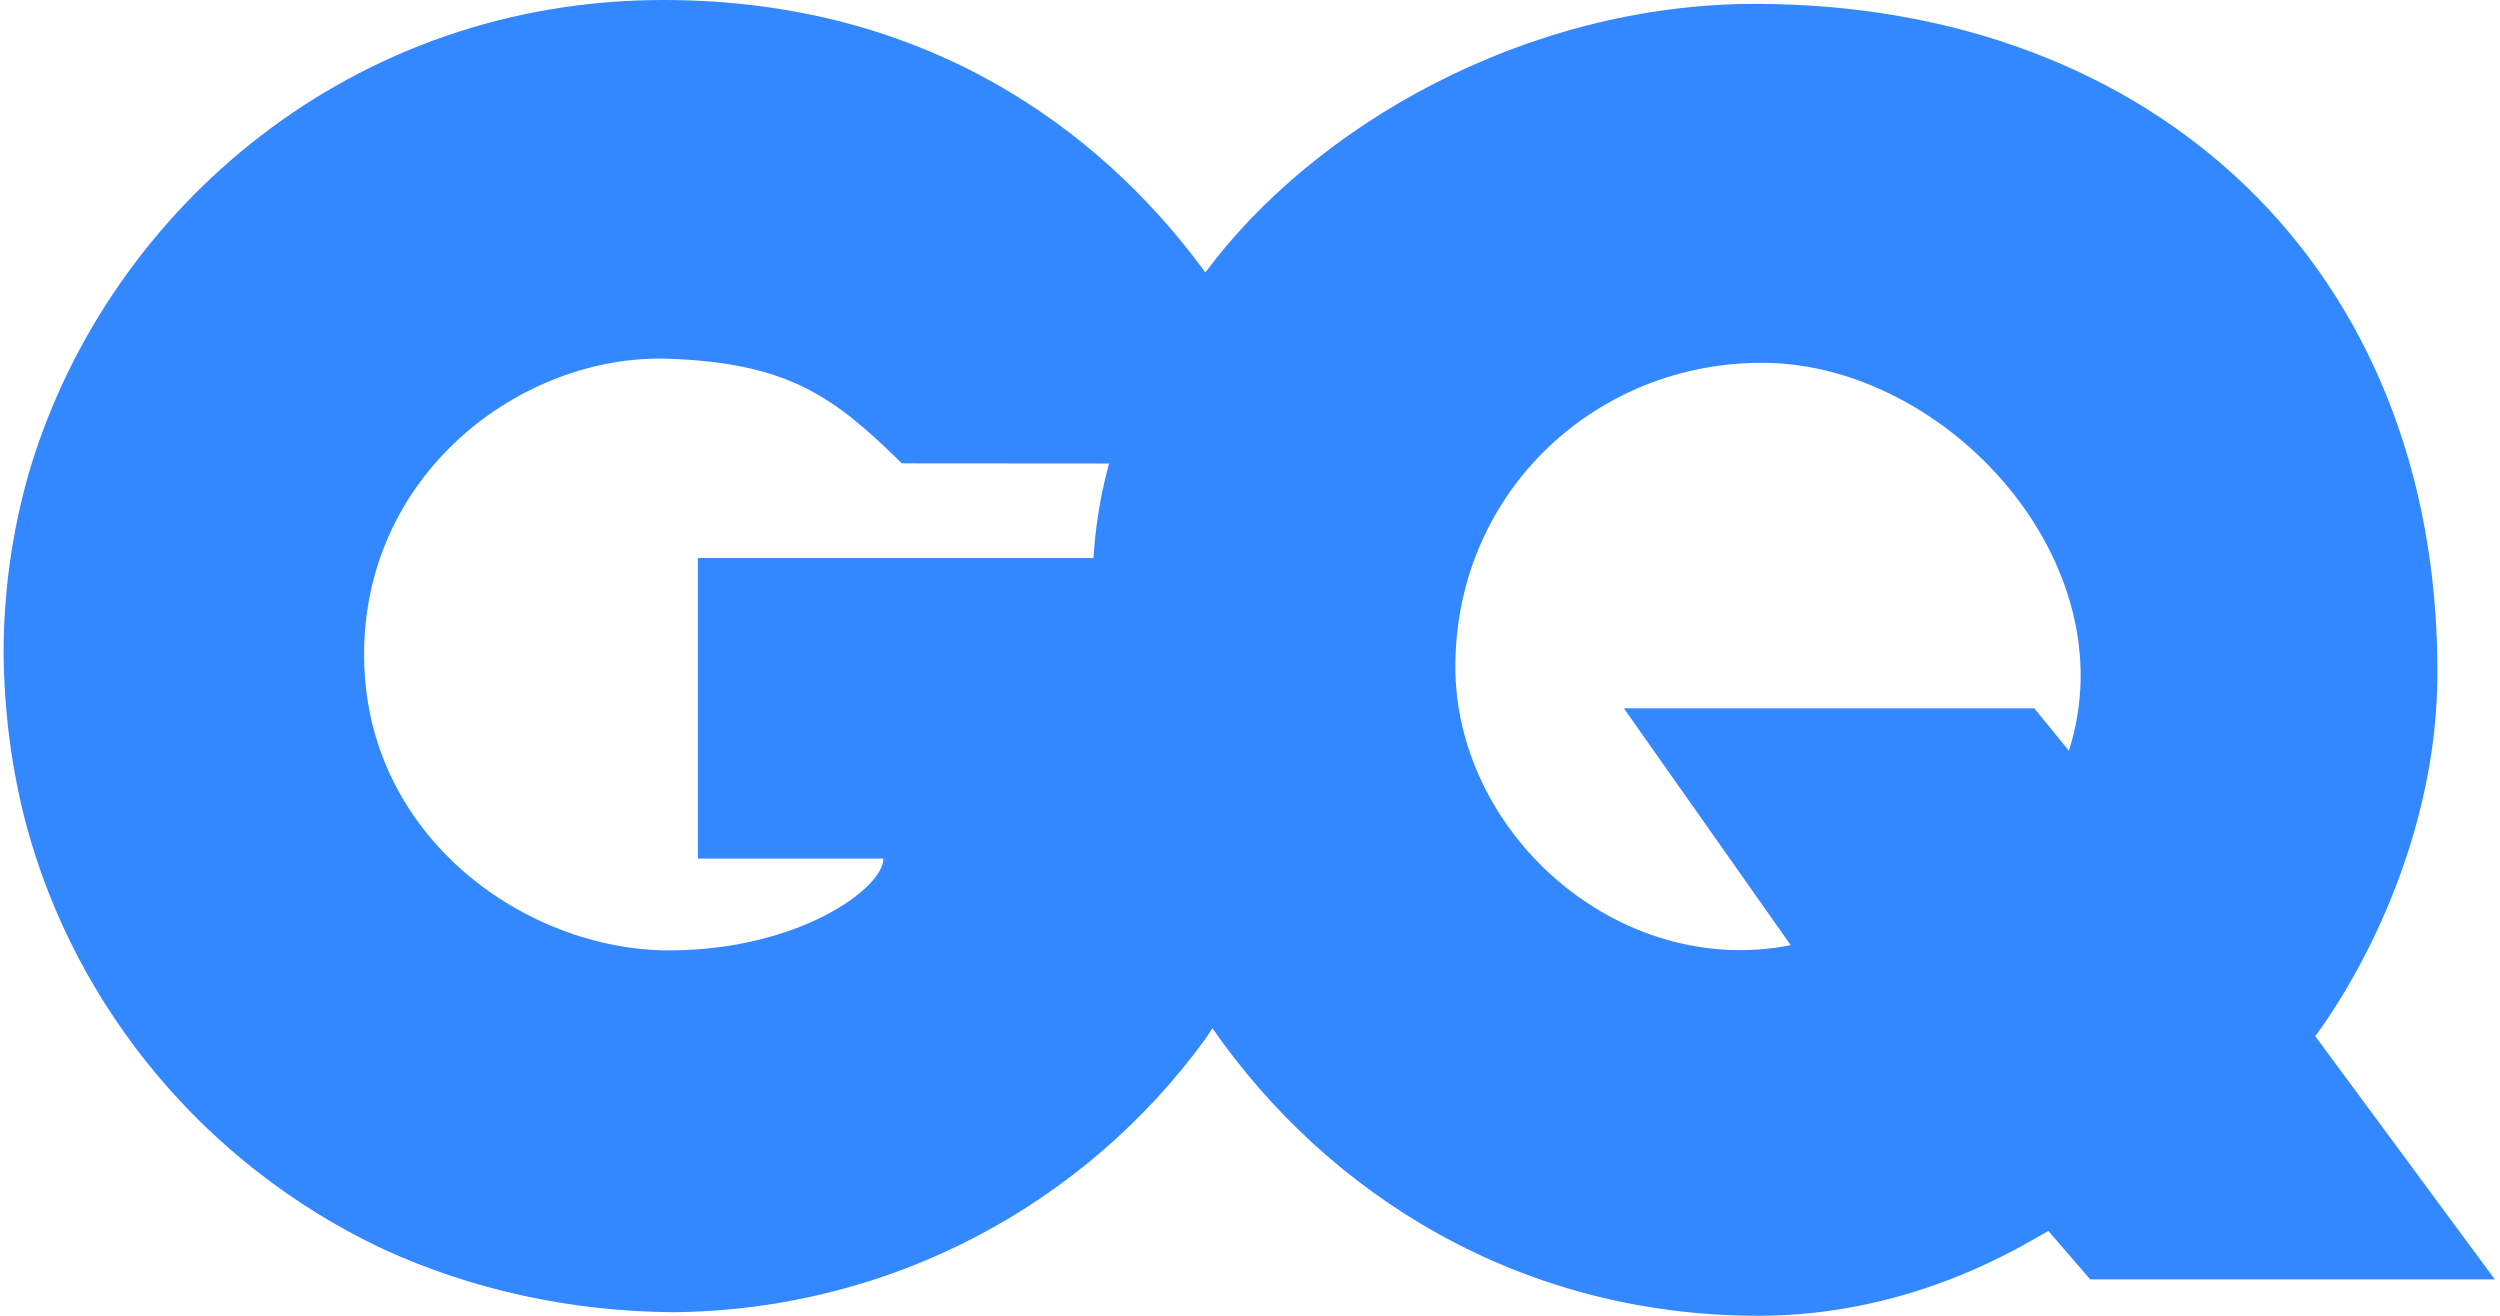
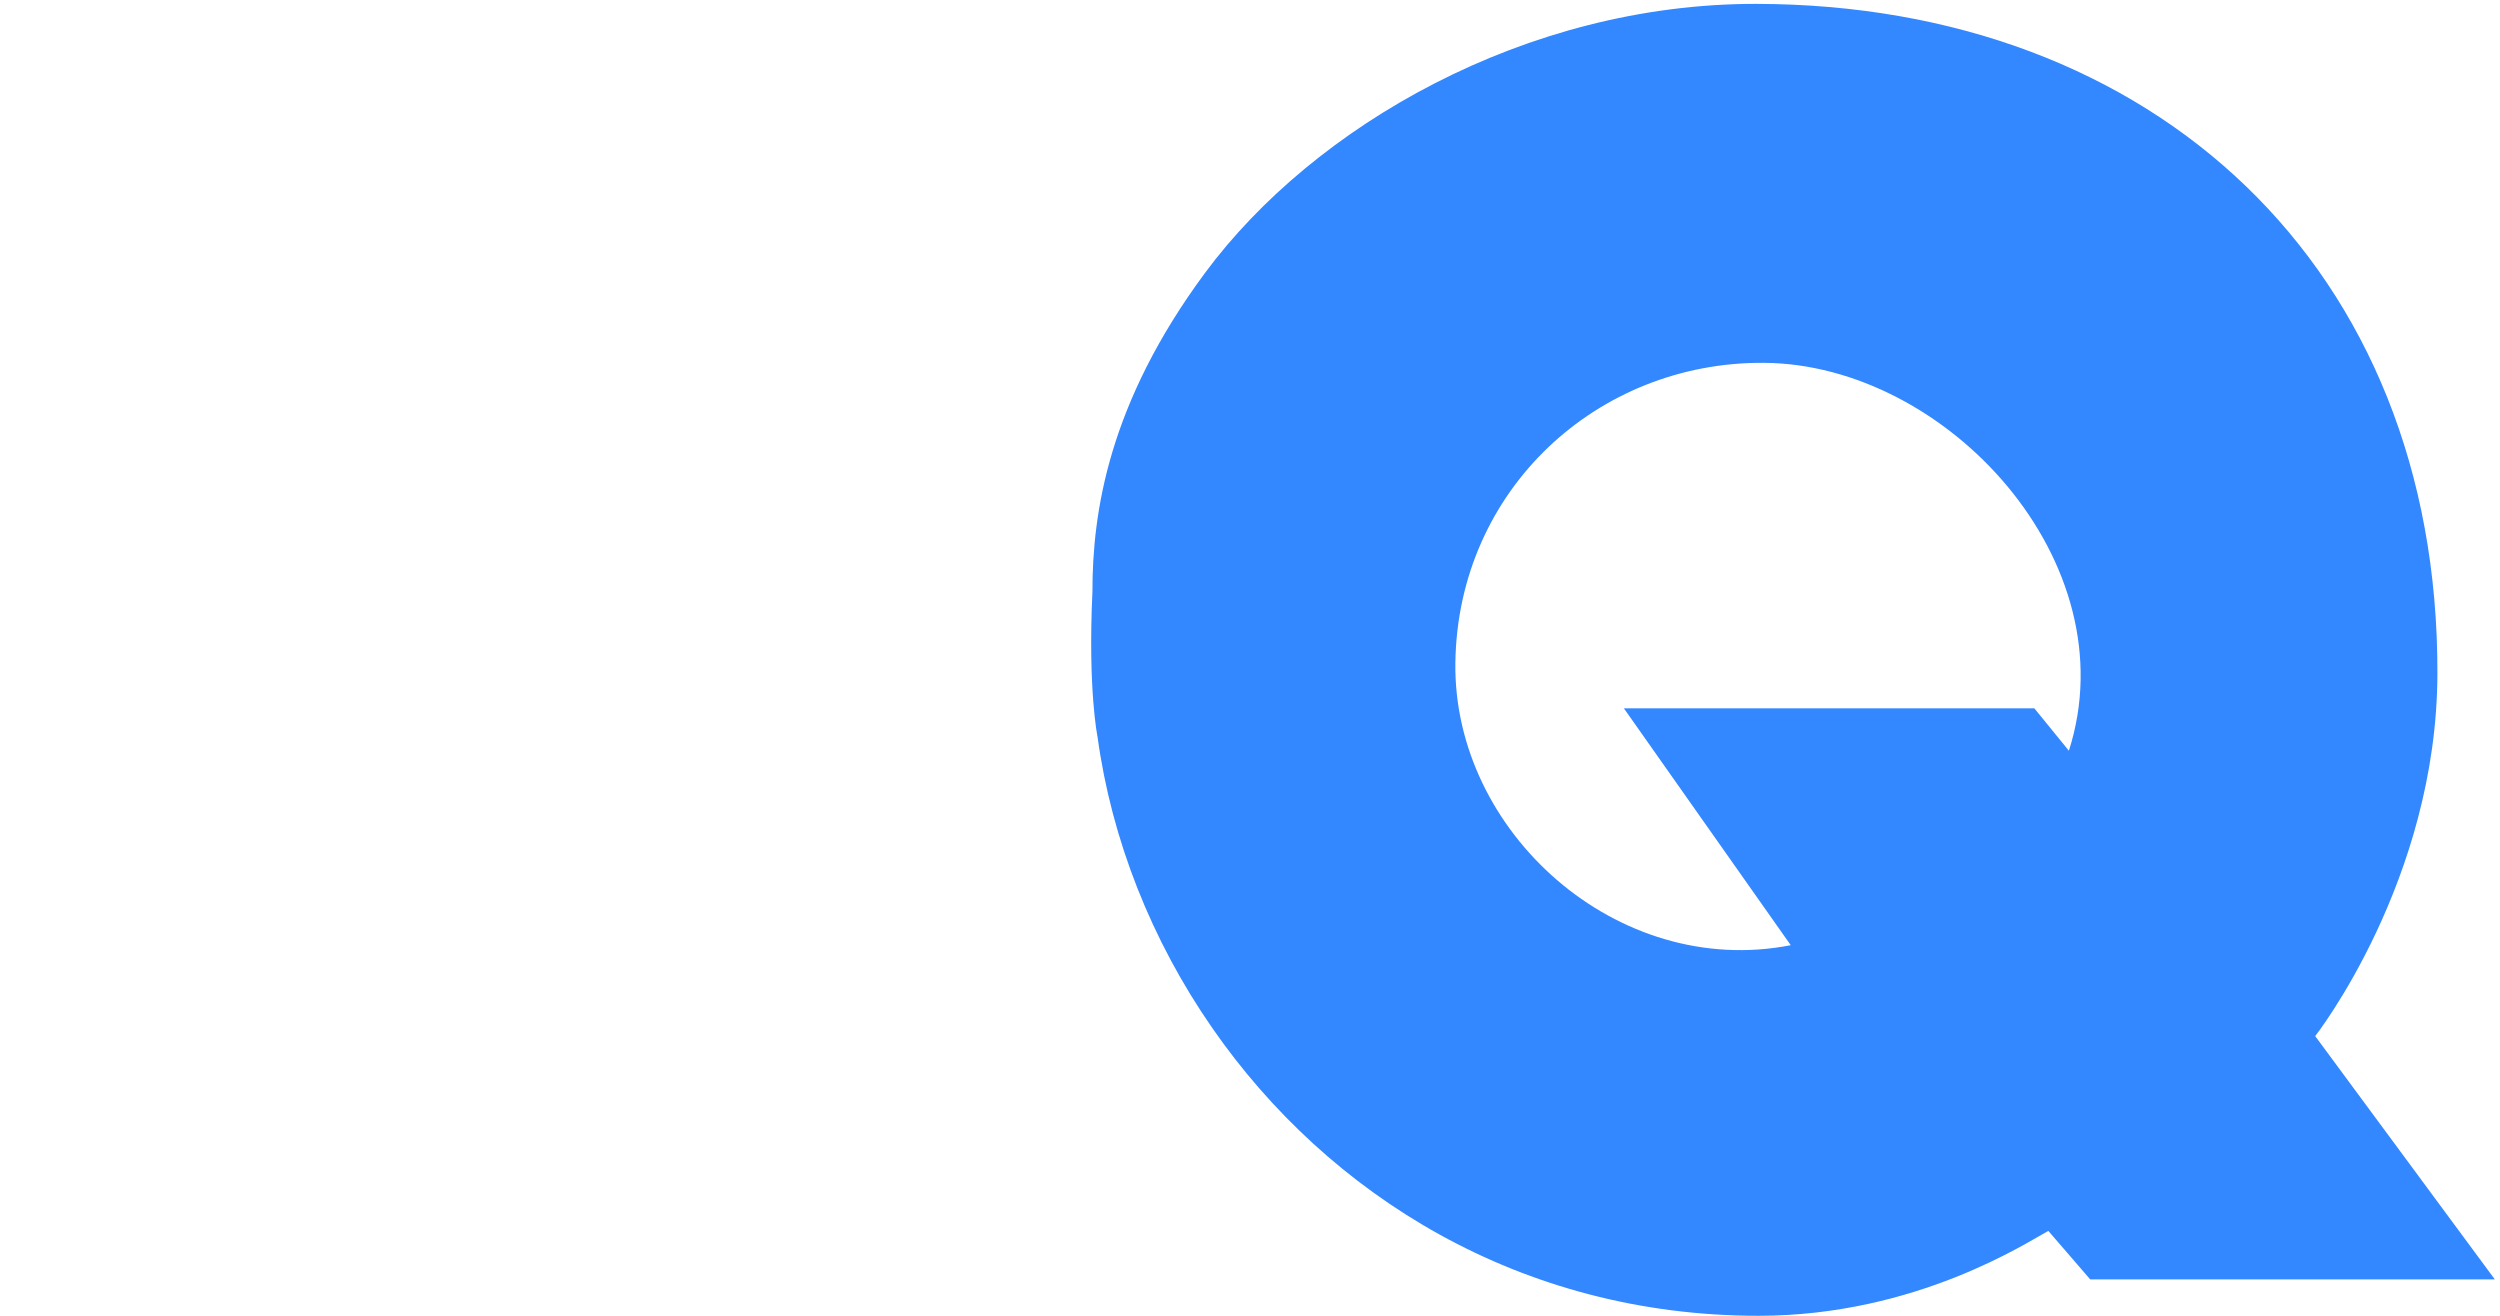
<svg xmlns="http://www.w3.org/2000/svg" width="76" height="40" viewBox="0 0 76 40" fill="none">
-   <path d="M40.373 19.966C40.373 18.915 40.367 17.879 40.21 16.965H21.216V26.102H26.854C26.854 27.015 24.248 28.892 20.338 28.892C16.037 28.892 11.167 25.51 11.07 20.07C10.968 14.433 15.845 10.746 20.338 10.906C23.988 11.037 25.381 12.083 27.416 14.086C27.416 14.086 39.258 14.095 39.568 14.095C39.215 12.738 38.341 10.688 36.845 8.565C36.72 8.388 36.592 8.21 36.458 8.034C33.466 4.051 28.268 0.009 20.191 2.08323e-05C10.701 -0.013 3.377 6.331 0.962 14.099C0.933 14.193 0.905 14.286 0.877 14.381C0.877 14.385 0.875 14.392 0.873 14.395C0.377 16.133 0.109 17.968 0.109 19.862C0.127 21.676 0.363 23.412 0.791 25.05C2.315 30.718 6.282 35.395 11.504 37.904C11.546 37.924 11.588 37.944 11.631 37.963C11.658 37.977 11.686 37.988 11.71 38C14.346 39.199 17.306 39.866 20.45 39.891C27.115 39.837 33.01 36.576 36.642 31.585C36.716 31.482 40.373 26.192 40.373 19.966Z" fill="#3387FF" />
  <path d="M70.382 31.498C70.382 31.498 74.083 26.77 74.097 20.476C74.127 8.114 65.468 0.136 53.388 0.118C46.389 0.108 39.937 3.83 36.633 8.296C33.694 12.269 33.21 15.579 33.21 17.987C33.07 20.983 33.365 22.399 33.365 22.399C33.791 25.519 35.002 28.587 36.861 31.263C40.38 36.329 46.221 40 53.457 40C58.259 40.001 61.656 37.745 62.269 37.419L63.542 38.893H75.842L70.382 31.498ZM62.894 22.823L61.844 21.533H49.366L54.439 28.734C49.16 29.769 44.17 25.283 44.243 20.145C44.317 14.895 48.554 10.996 53.62 11.03C59.182 11.065 64.73 17.095 62.894 22.823Z" fill="#3387FF" />
</svg>